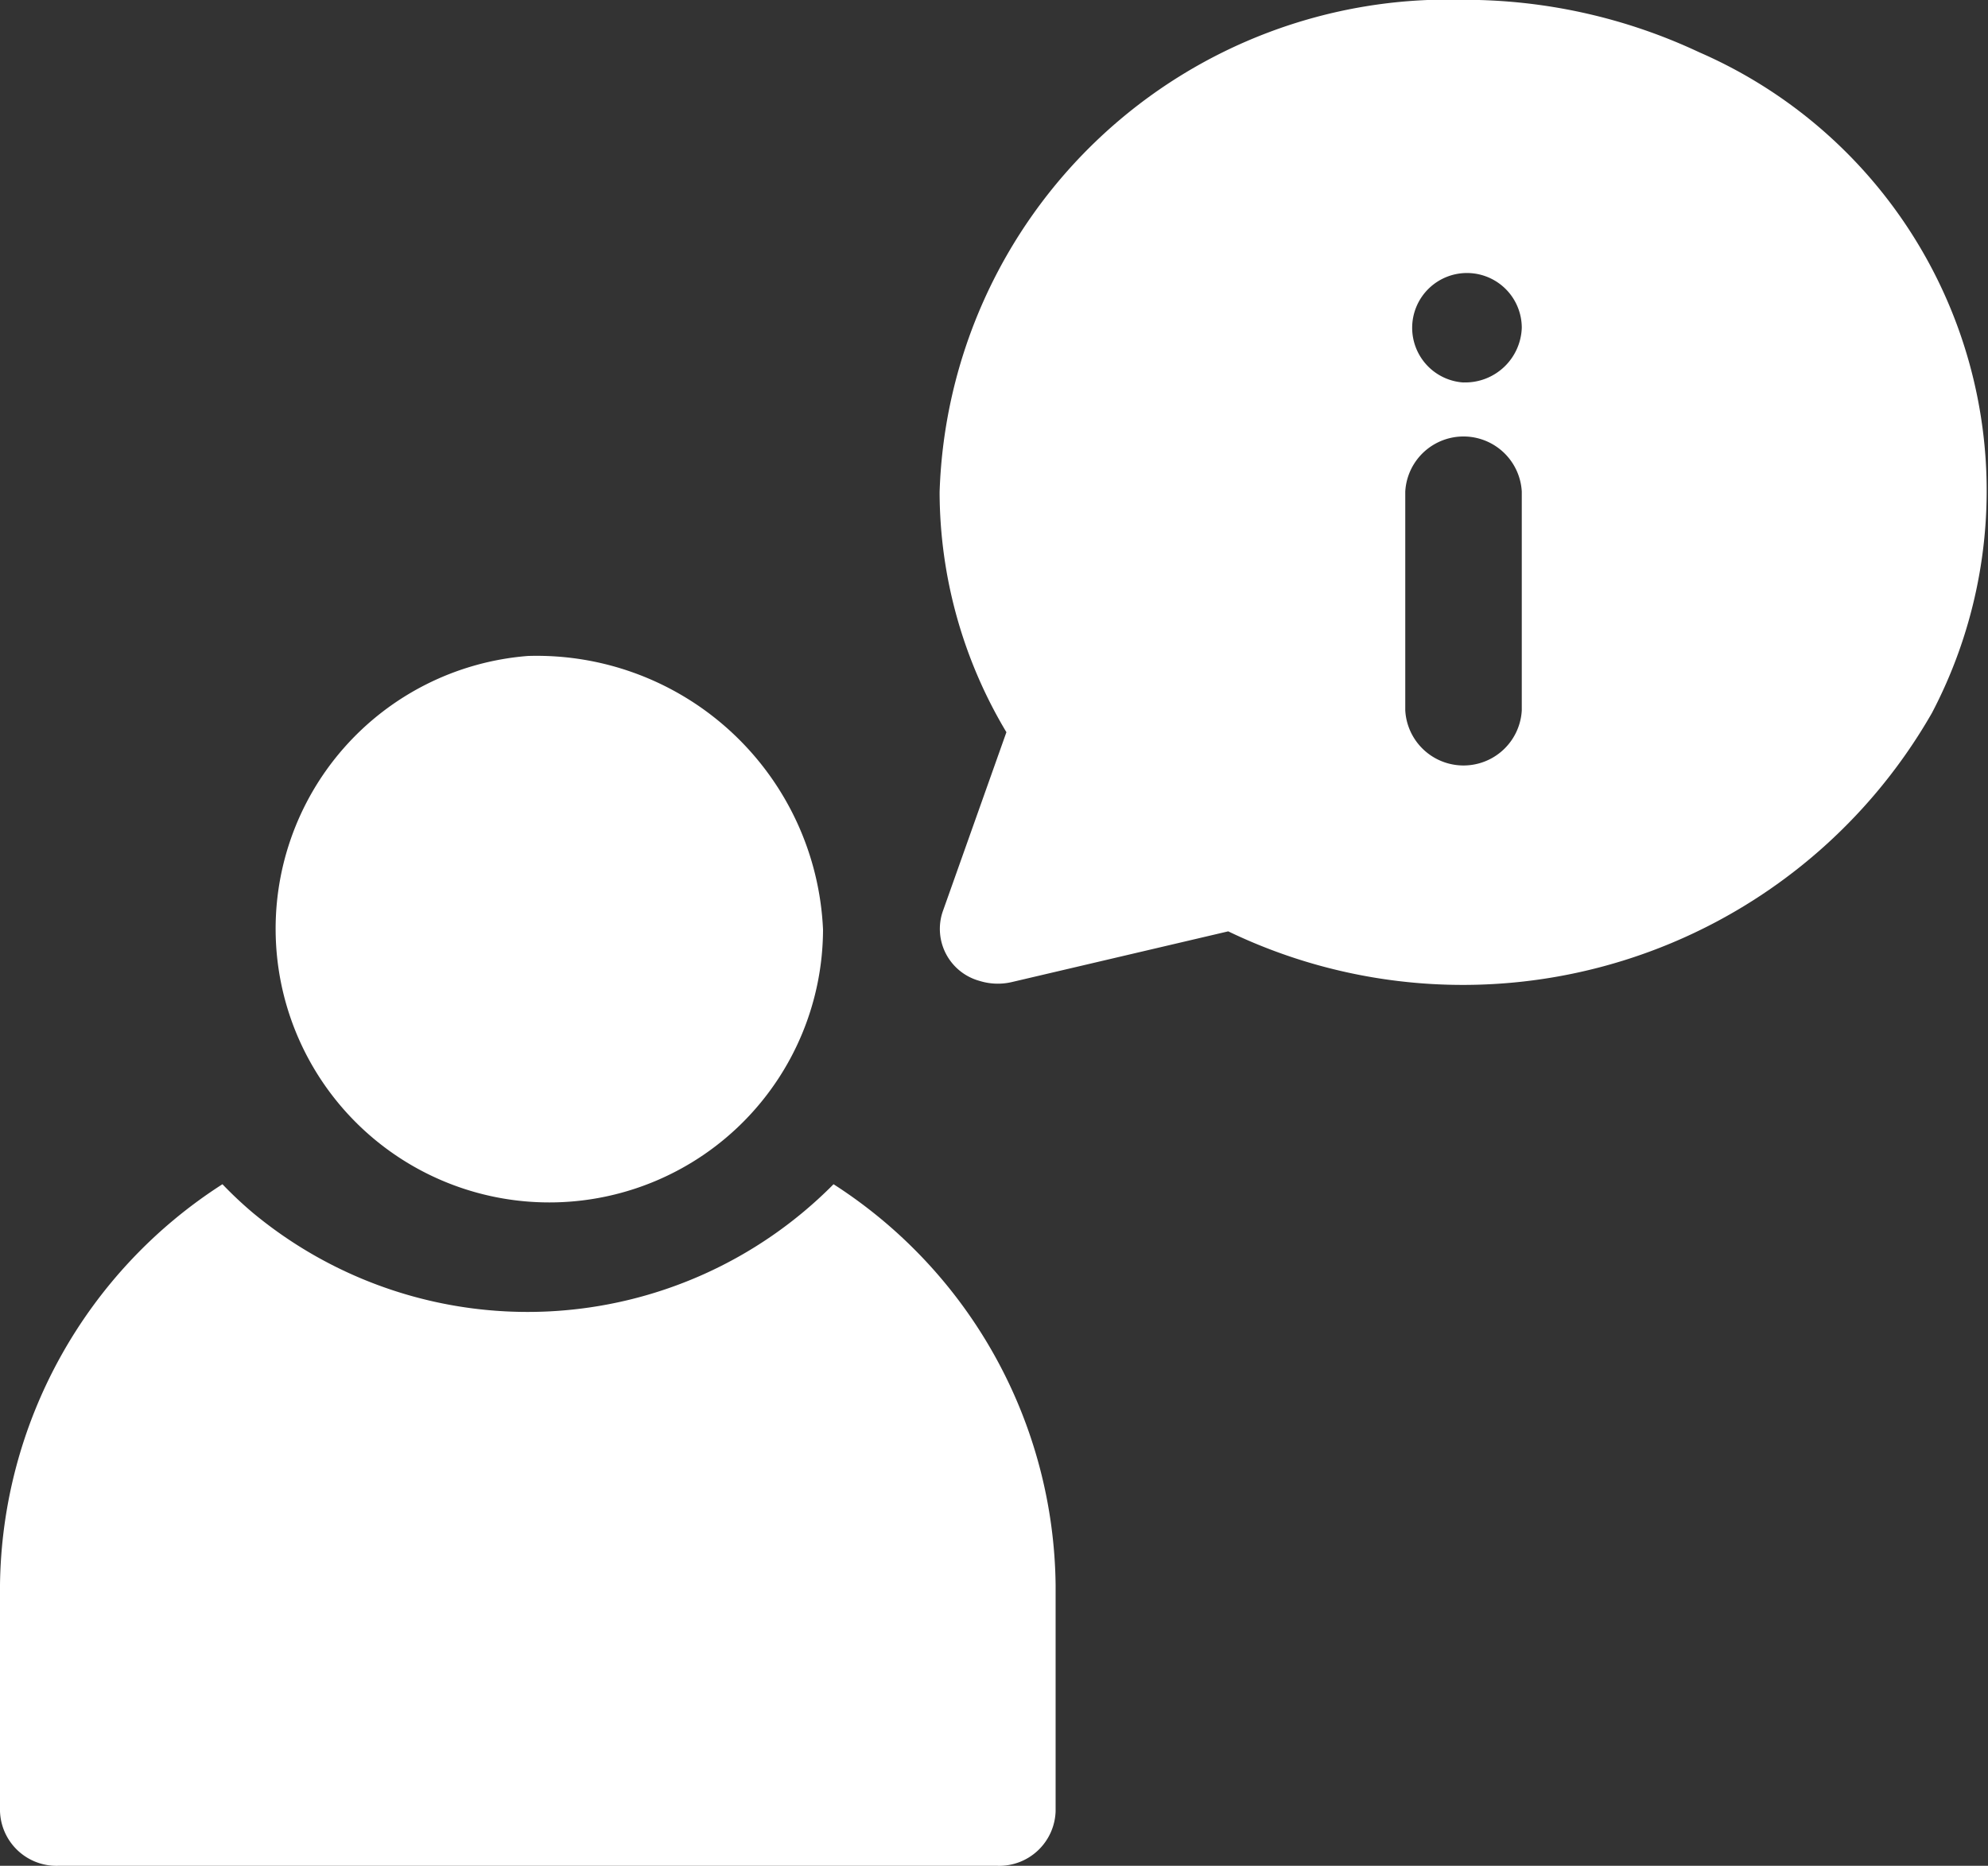
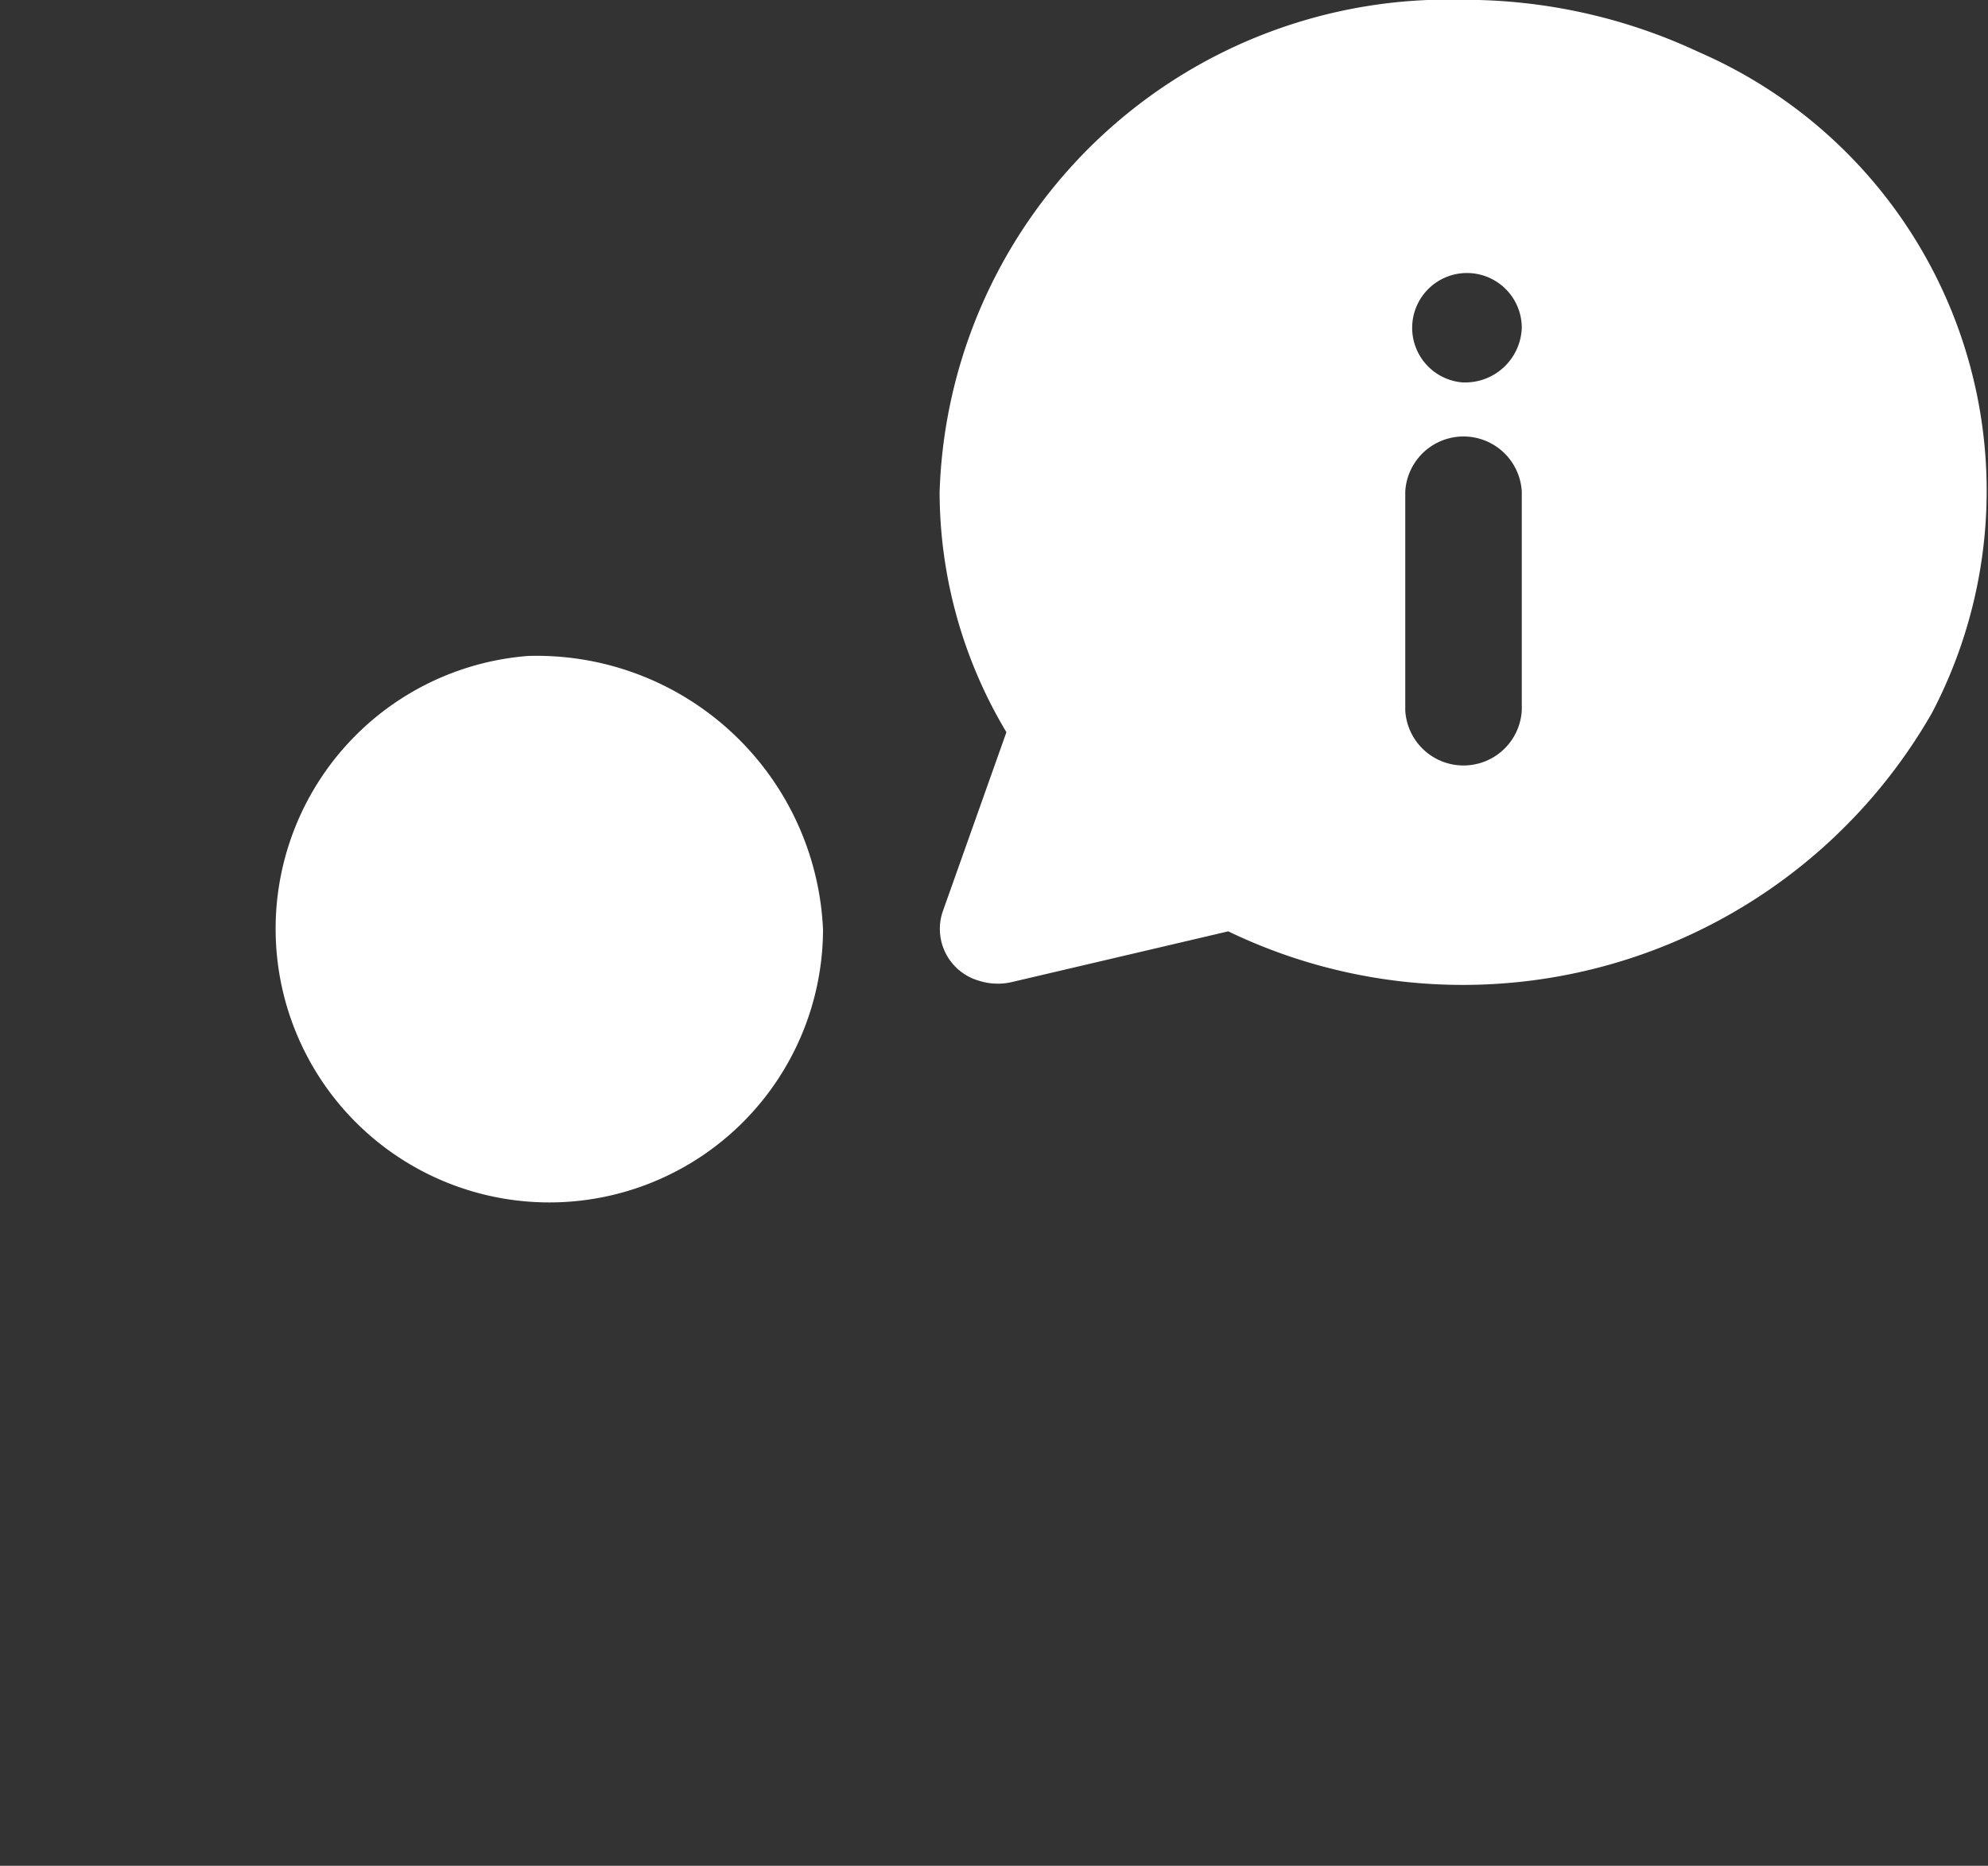
<svg xmlns="http://www.w3.org/2000/svg" id="info" width="31.959" height="30" viewBox="0 0 31.959 30">
  <rect x="0" y="0" width="31.959" height="30" fill="#333333" stroke="none" />
  <g id="Group_3" data-name="Group 3" transform="translate(3.869 10.547)">
    <g id="Group_2" data-name="Group 2">
      <path id="Path_1" data-name="Path 1" d="M998.981,4002.75a4.4,4.4,0,1,0,4.743,4.4A4.607,4.607,0,0,0,998.981,4002.75Z" transform="translate(-994.362 -4002.75)" fill="#fff" />
    </g>
  </g>
  <g id="Group_5" data-name="Group 5" transform="translate(15.105)">
    <g id="Group_4" data-name="Group 4">
      <path id="Path_2" data-name="Path 2" d="M1014.021,3992.2a8.182,8.182,0,0,0-8.423,7.916,7.54,7.54,0,0,0,1.074,3.86l-1.025,2.887a.867.867,0,0,0,.591,1.111.988.988,0,0,0,.523.019l3.477-.815a8.689,8.689,0,0,0,11.313-3.512,7.69,7.69,0,0,0-3.74-10.622A8.874,8.874,0,0,0,1014.021,3992.2Zm.936,11.426a.938.938,0,0,1-1.873,0v-3.52a.938.938,0,0,1,1.873,0v3.52Zm-.936-5.273a.881.881,0,1,1,.936-.879h0a.91.91,0,0,1-.936.878Z" transform="translate(-1005.598 -3992.203)" fill="#fff" />
    </g>
  </g>
  <g id="Group_7" data-name="Group 7" transform="translate(0 19.041)">
    <g id="Group_6" data-name="Group 6">
-       <path id="Path_3" data-name="Path 3" d="M1003.893,4011.244a6.917,6.917,0,0,1-9.337.458,6.382,6.382,0,0,1-.487-.458,7.763,7.763,0,0,0-3.576,6.447v3.633a.908.908,0,0,0,.934.879h15.1a.907.907,0,0,0,.936-.877v-3.635A7.762,7.762,0,0,0,1003.893,4011.244Z" transform="translate(-990.493 -4011.244)" fill="#fff" />
-     </g>
+       </g>
  </g>
</svg>